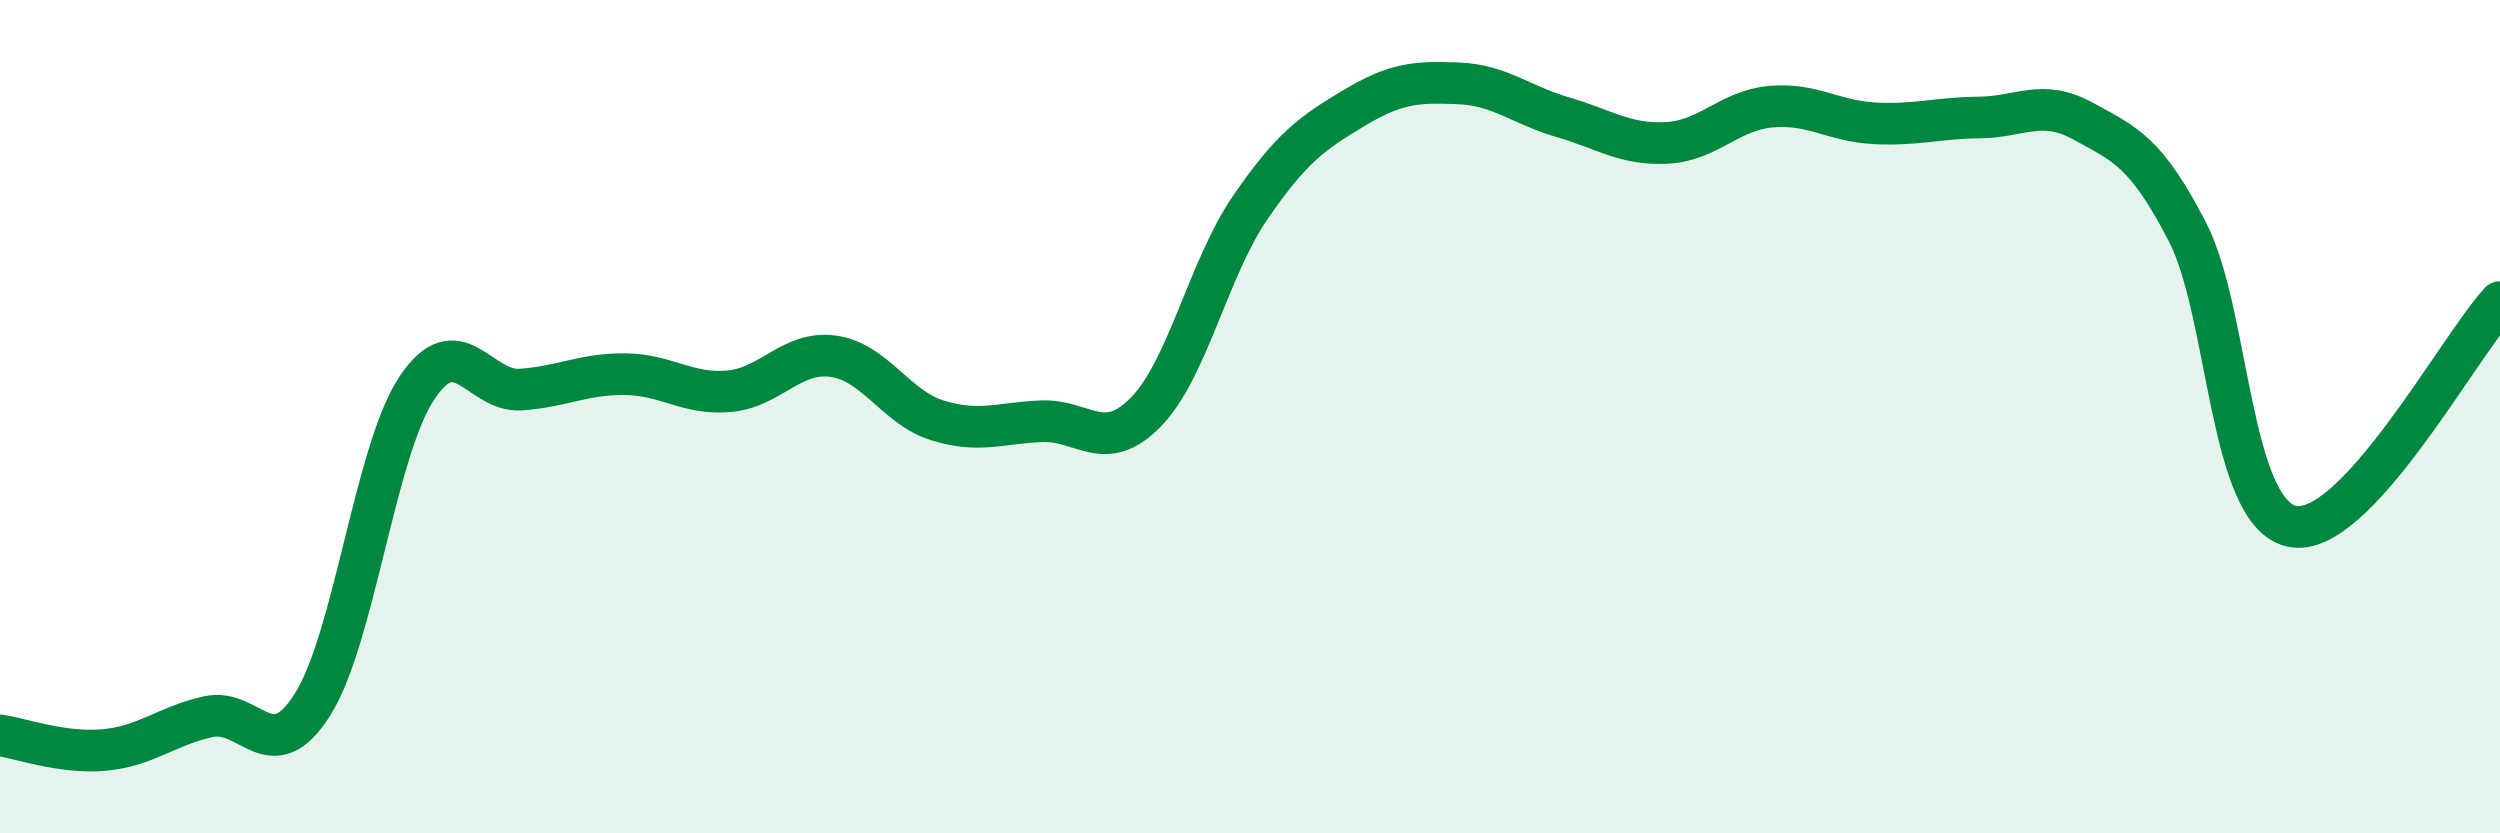
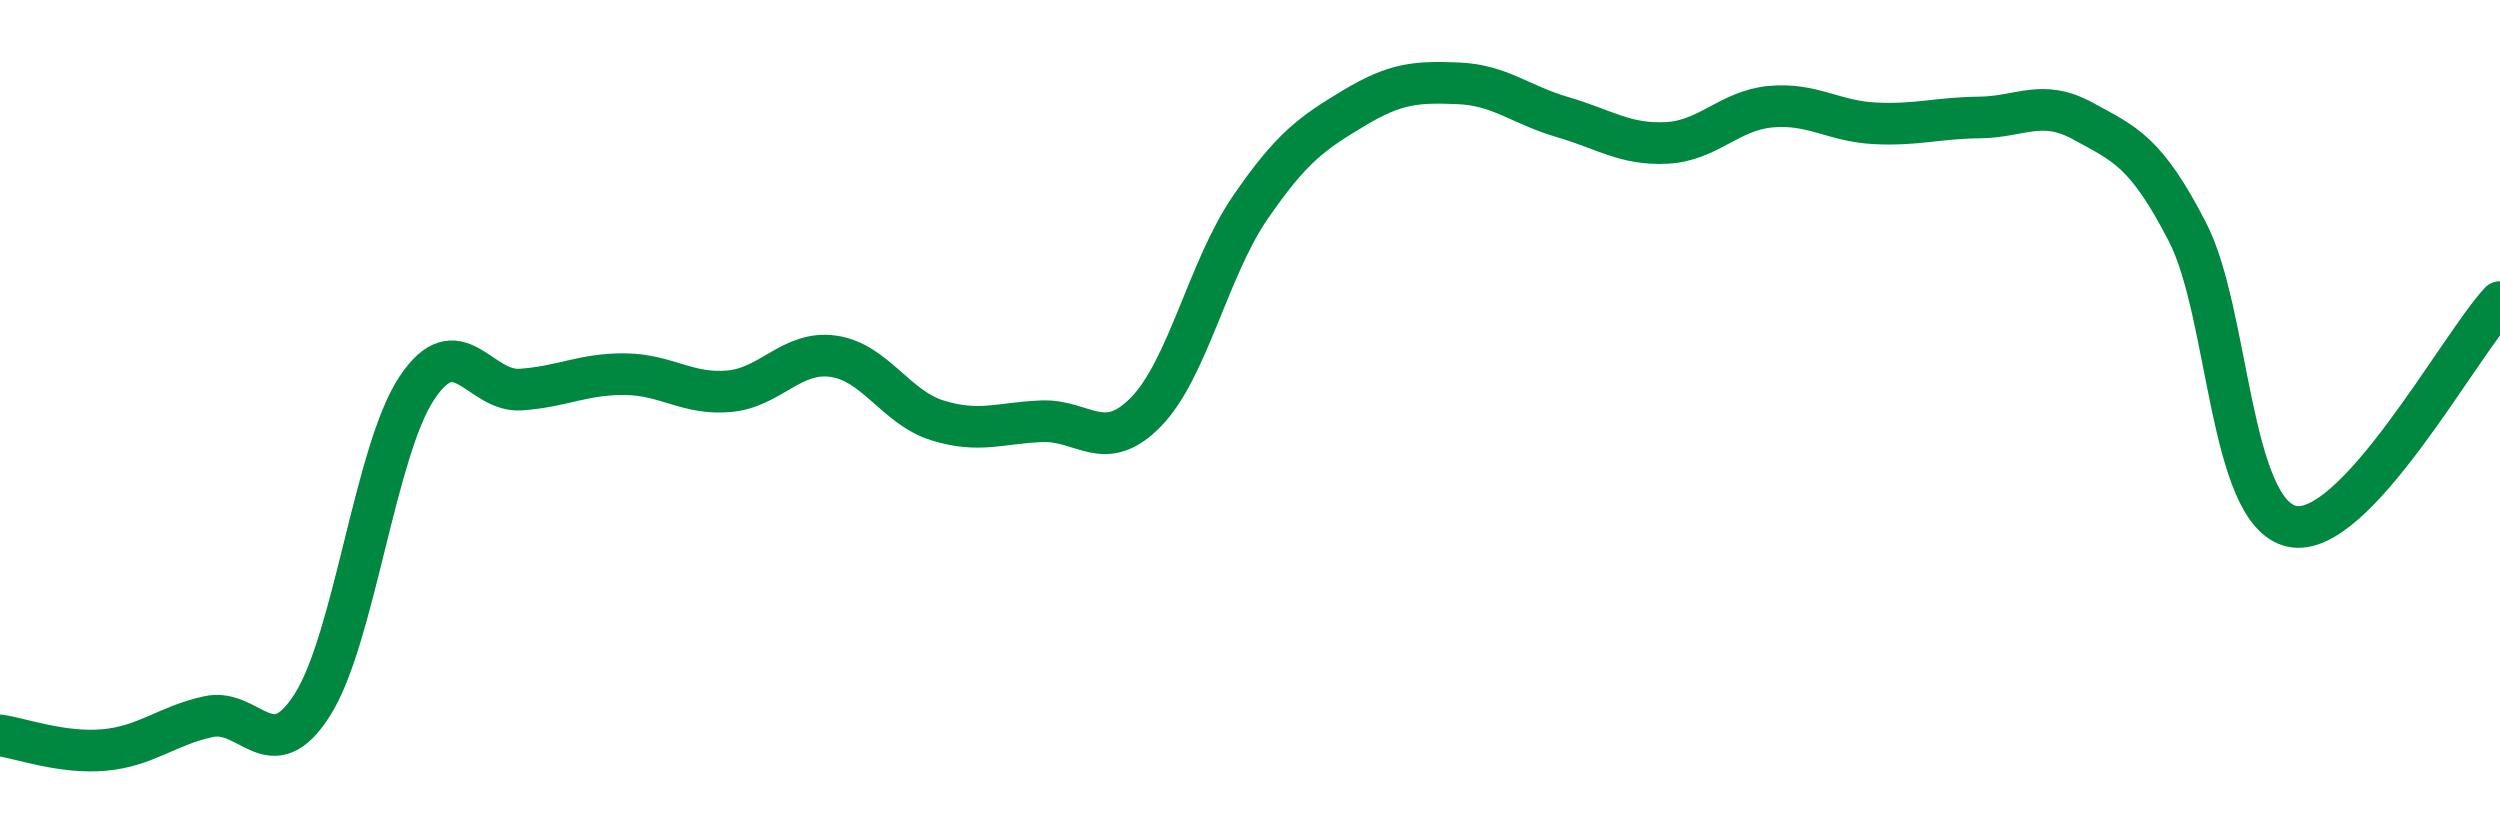
<svg xmlns="http://www.w3.org/2000/svg" width="60" height="20" viewBox="0 0 60 20">
-   <path d="M 0,17.65 C 0.5,17.72 1.5,18.09 2.5,18 C 3.5,17.91 4,17.42 5,17.2 C 6,16.98 6.5,18.49 7.5,16.91 C 8.5,15.33 9,10.83 10,9.32 C 11,7.81 11.5,9.42 12.5,9.35 C 13.5,9.28 14,8.97 15,8.98 C 16,8.99 16.5,9.48 17.5,9.39 C 18.5,9.3 19,8.41 20,8.55 C 21,8.69 21.5,9.78 22.5,10.09 C 23.5,10.4 24,10.15 25,10.11 C 26,10.07 26.5,10.91 27.5,9.89 C 28.5,8.87 29,6.45 30,4.99 C 31,3.53 31.5,3.19 32.5,2.59 C 33.5,1.99 34,1.96 35,2 C 36,2.04 36.5,2.52 37.5,2.81 C 38.5,3.1 39,3.48 40,3.43 C 41,3.38 41.5,2.65 42.5,2.56 C 43.5,2.47 44,2.91 45,2.96 C 46,3.01 46.5,2.83 47.5,2.82 C 48.5,2.81 49,2.36 50,2.91 C 51,3.46 51.5,3.63 52.5,5.57 C 53.5,7.51 53.5,12.29 55,12.63 C 56.5,12.97 59,8.33 60,7.25L60 20L0 20Z" fill="#008740" opacity="0.1" stroke-linecap="round" stroke-linejoin="round" />
  <path d="M 0,17.65 C 0.5,17.72 1.5,18.09 2.5,18 C 3.5,17.91 4,17.42 5,17.2 C 6,16.98 6.5,18.49 7.5,16.91 C 8.5,15.33 9,10.83 10,9.32 C 11,7.81 11.5,9.42 12.5,9.35 C 13.5,9.28 14,8.97 15,8.98 C 16,8.99 16.5,9.48 17.5,9.39 C 18.5,9.3 19,8.41 20,8.55 C 21,8.69 21.5,9.78 22.5,10.09 C 23.5,10.4 24,10.15 25,10.11 C 26,10.07 26.5,10.91 27.5,9.89 C 28.5,8.87 29,6.45 30,4.99 C 31,3.53 31.5,3.19 32.5,2.59 C 33.5,1.99 34,1.96 35,2 C 36,2.04 36.5,2.52 37.5,2.81 C 38.5,3.1 39,3.48 40,3.43 C 41,3.38 41.5,2.65 42.5,2.56 C 43.5,2.47 44,2.91 45,2.96 C 46,3.01 46.5,2.83 47.5,2.82 C 48.5,2.81 49,2.36 50,2.91 C 51,3.46 51.5,3.63 52.5,5.57 C 53.5,7.51 53.5,12.29 55,12.63 C 56.5,12.97 59,8.33 60,7.25" stroke="#008740" stroke-width="1" fill="none" stroke-linecap="round" stroke-linejoin="round" />
</svg>